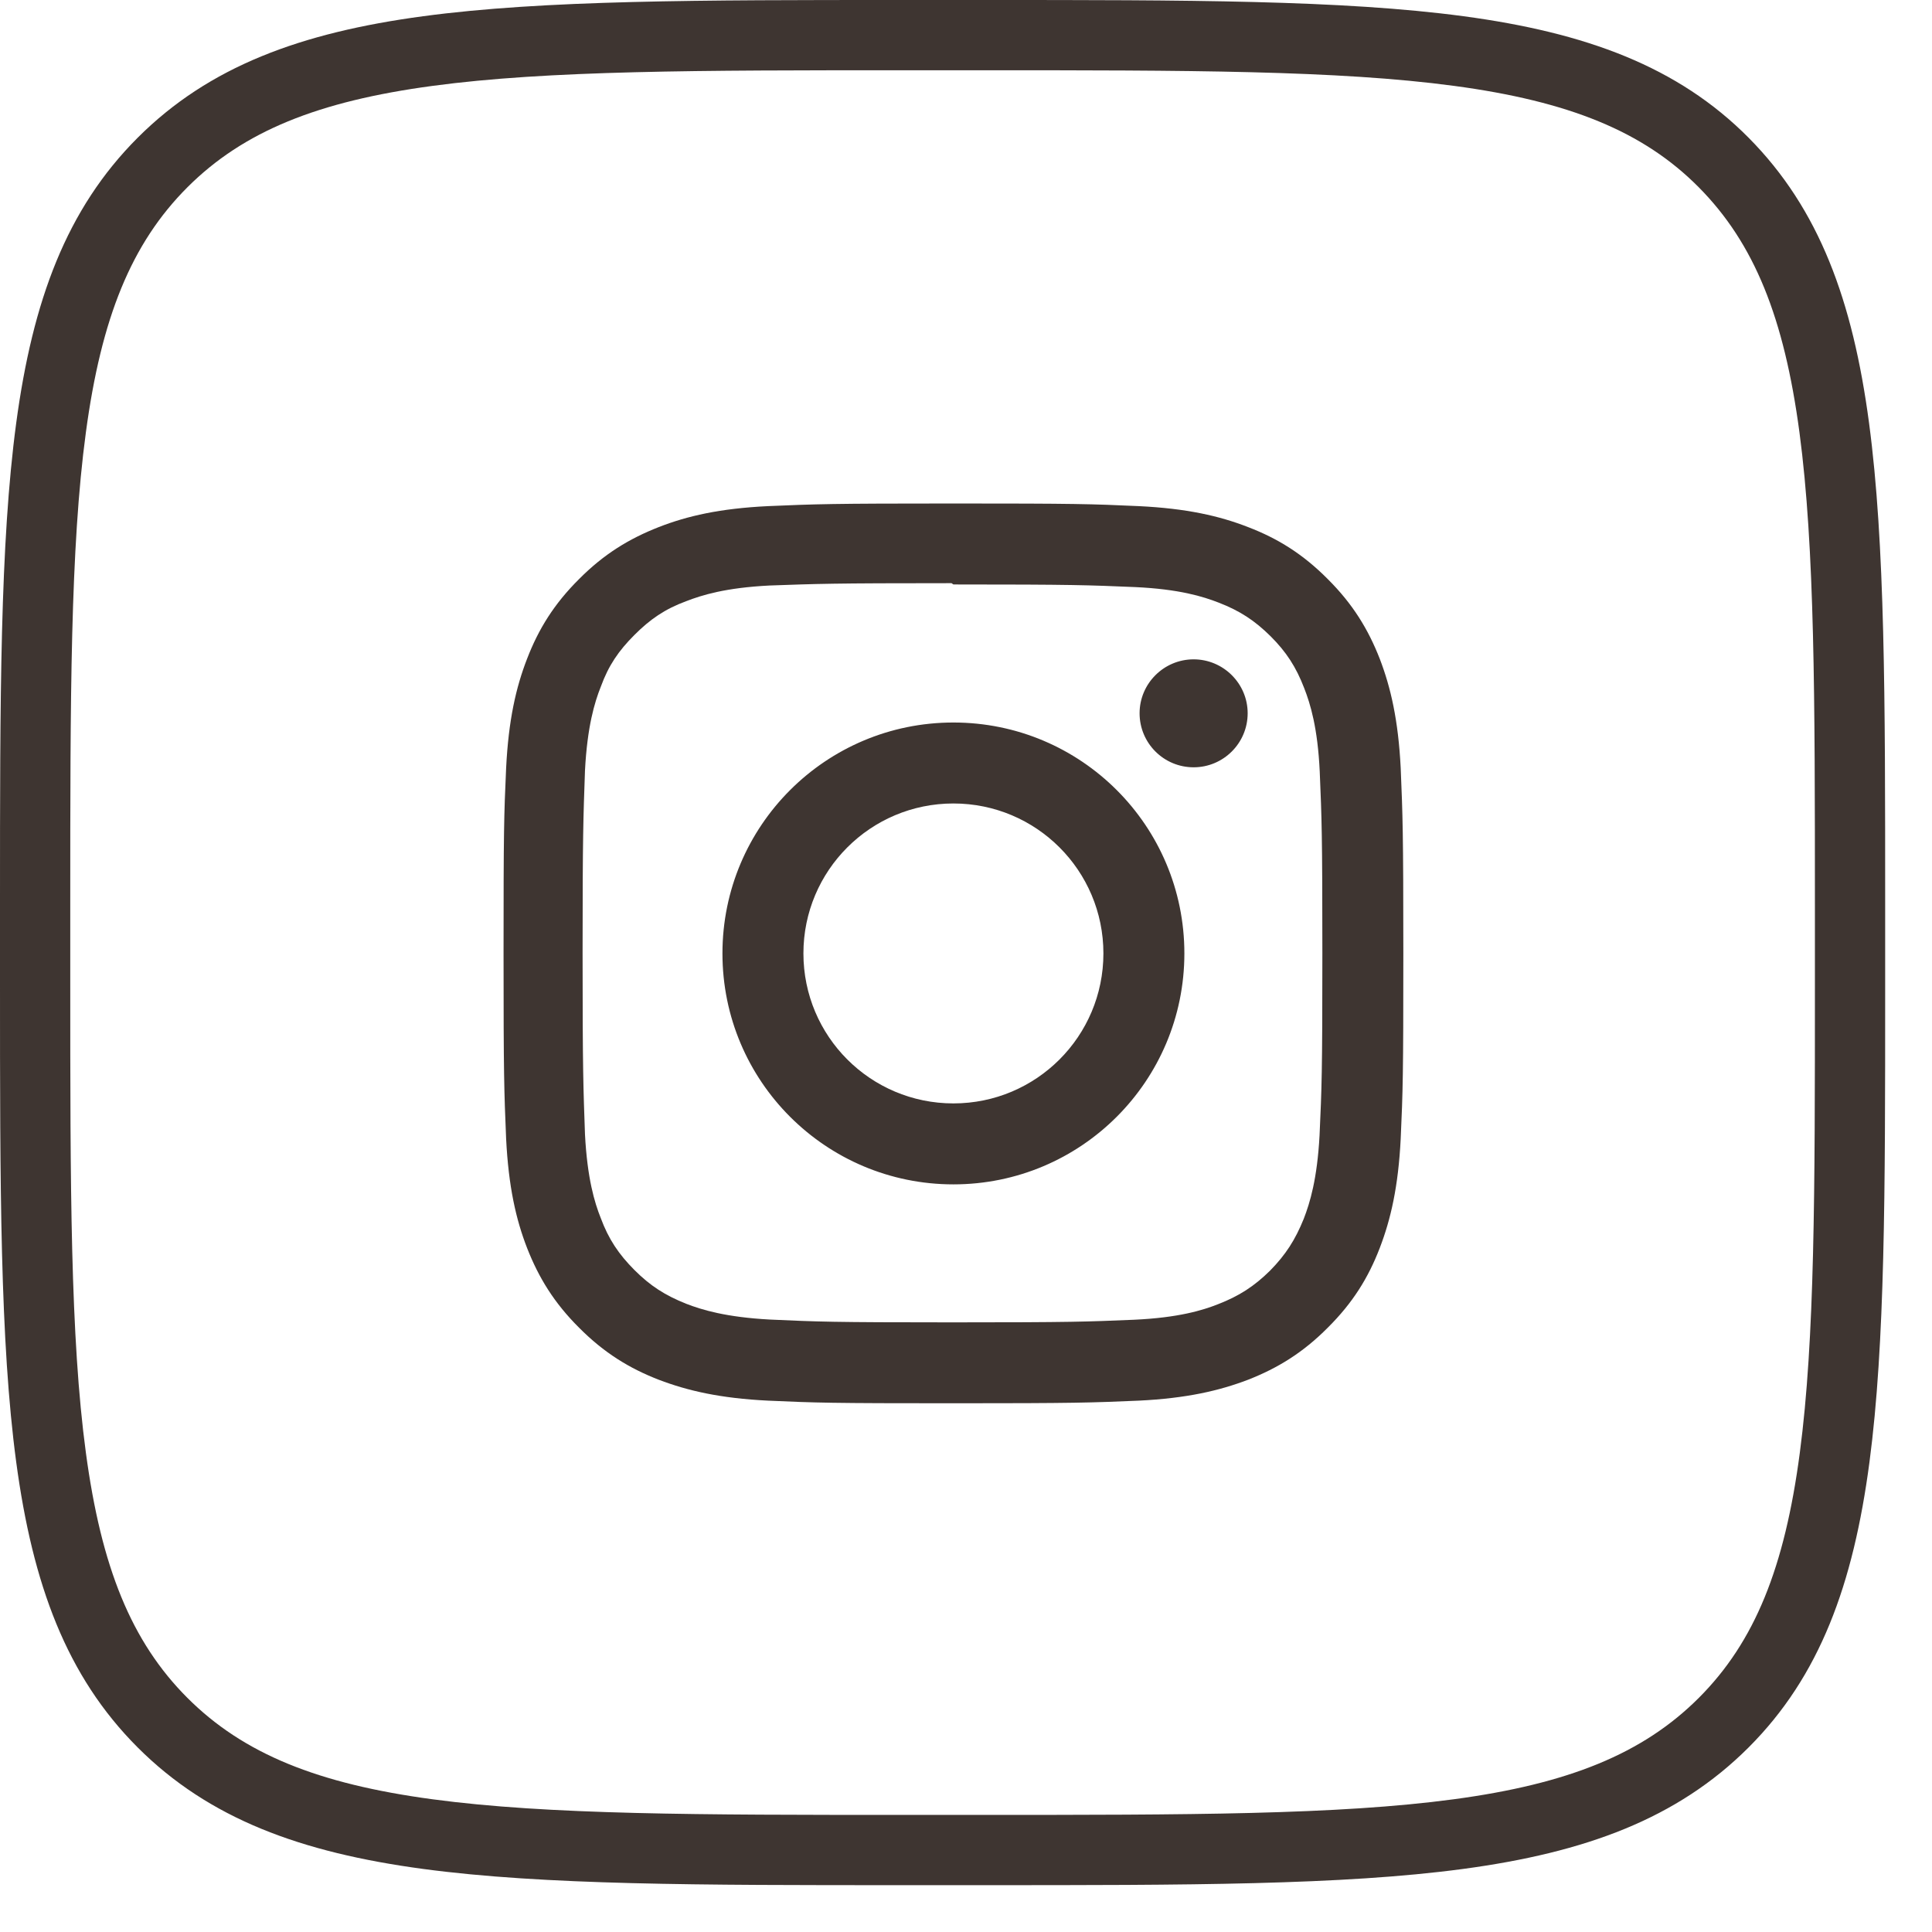
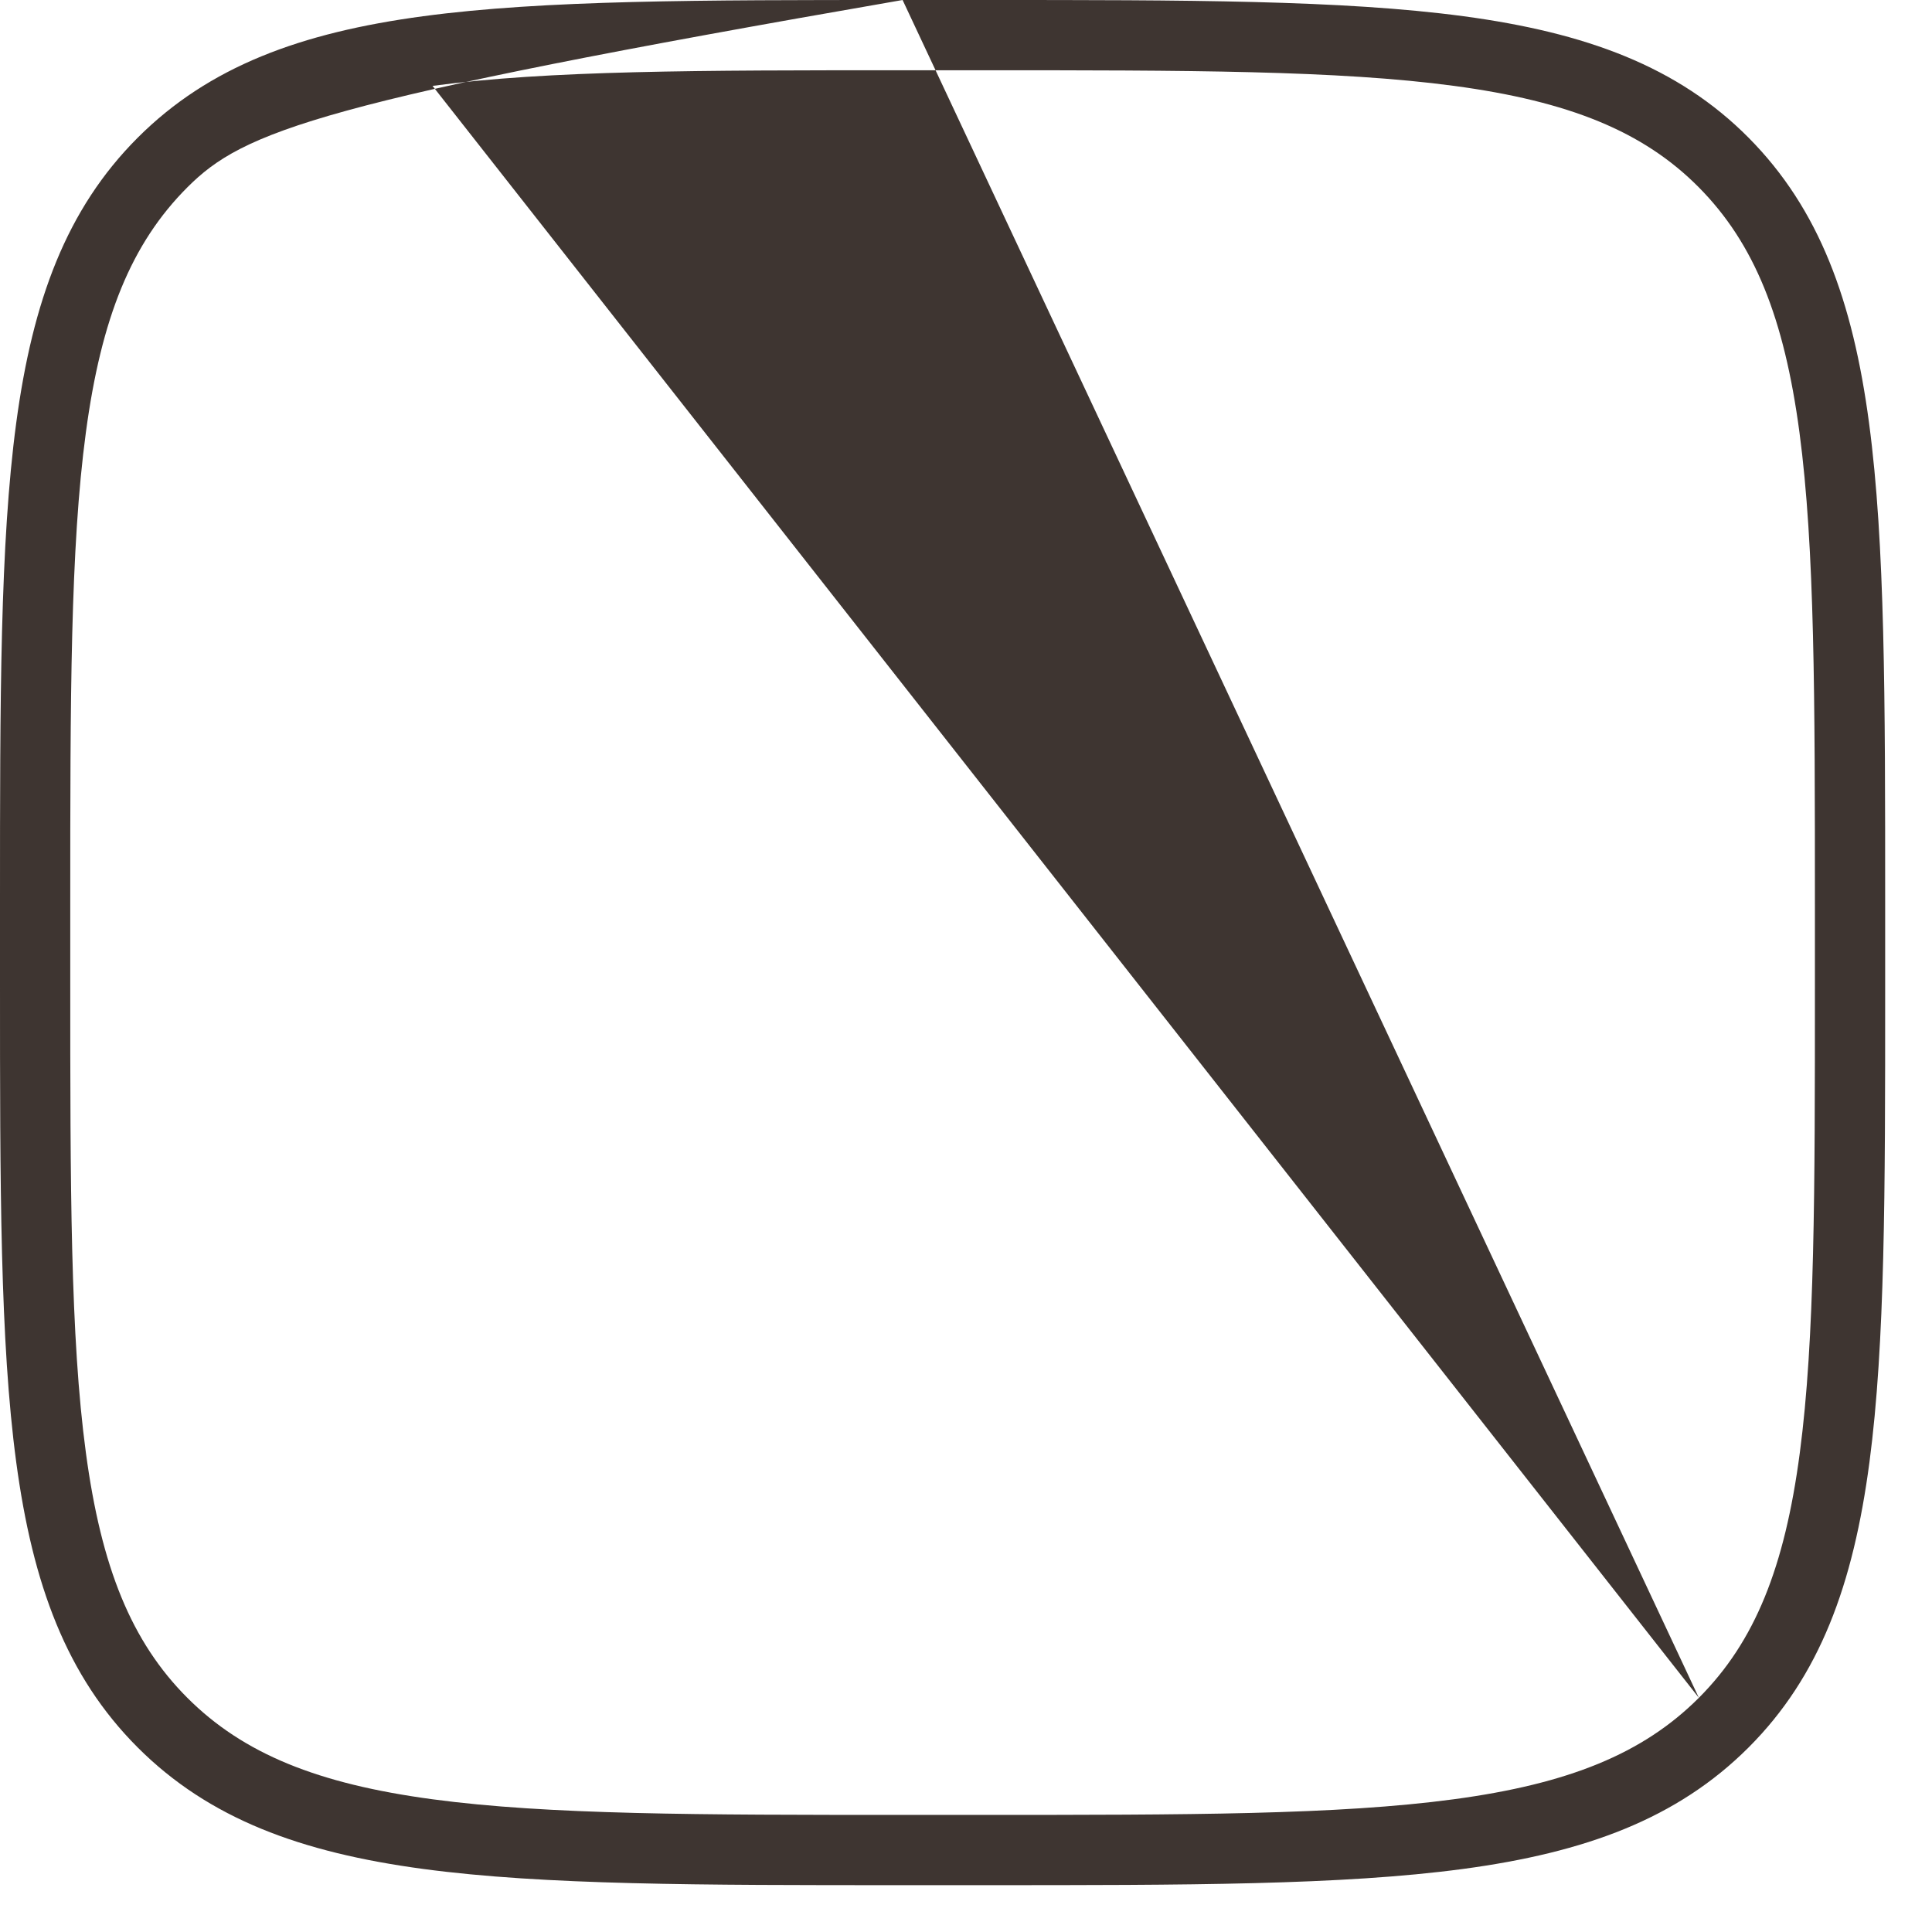
<svg xmlns="http://www.w3.org/2000/svg" width="33" height="33" viewBox="0 0 33 33" fill="none">
-   <path fill-rule="evenodd" clip-rule="evenodd" d="M15.417 5.27058e-08H16.802C20.266 -5.66934e-06 22.931 -1.00732e-05 24.997 0.277C27.089 0.558 28.659 1.134 29.869 2.354C31.076 3.572 31.647 5.139 31.925 7.227C32.2 9.288 32.2 11.944 32.2 15.398L32.2 16.971C32.2 20.343 32.2 22.946 31.932 24.973C31.656 27.061 31.086 28.629 29.867 29.848C28.648 31.066 27.081 31.642 24.99 31.923C22.926 32.2 20.266 32.2 16.802 32.2H15.416C11.952 32.2 9.292 32.2 7.228 31.923C5.138 31.642 3.57 31.066 2.352 29.848C1.134 28.63 0.558 27.062 0.277 24.974C-1.01924e-05 22.913 -5.72894e-06 20.257 5.27087e-08 16.802V15.398C-5.72894e-06 11.942 -1.01924e-05 9.286 0.277 7.225C0.558 5.137 1.134 3.57 2.352 2.352C3.57 1.134 5.138 0.558 7.228 0.277C9.292 -1.01328e-05 11.952 -5.72894e-06 15.417 5.27058e-08ZM7.388 1.467C5.431 1.73 4.158 2.242 3.2 3.2C2.242 4.159 1.73 5.43 1.467 7.385C1.201 9.357 1.2 11.933 1.2 15.445V16.755C1.2 20.267 1.201 22.842 1.467 24.814C1.73 26.769 2.242 28.041 3.2 29C4.158 29.958 5.431 30.47 7.388 30.733C9.362 30.999 11.943 31 15.464 31H16.755C20.275 31 22.855 30.999 24.83 30.733C26.788 30.47 28.06 29.958 29.018 29C29.018 29 29.018 29 29.018 29M29.018 29C29.975 28.042 30.484 26.771 30.742 24.816C31 22.868 31 20.333 31 16.888V15.445C31 11.934 30.999 9.358 30.736 7.385C30.475 5.429 29.966 4.157 29.016 3.199C28.069 2.243 26.798 1.73 24.837 1.467C22.86 1.201 20.275 1.2 16.755 1.2H15.464C11.943 1.2 9.362 1.201 7.388 1.467" fill="#3E3531" />
+   <path fill-rule="evenodd" clip-rule="evenodd" d="M15.417 5.27058e-08H16.802C20.266 -5.66934e-06 22.931 -1.00732e-05 24.997 0.277C27.089 0.558 28.659 1.134 29.869 2.354C31.076 3.572 31.647 5.139 31.925 7.227C32.2 9.288 32.2 11.944 32.2 15.398L32.2 16.971C32.2 20.343 32.2 22.946 31.932 24.973C31.656 27.061 31.086 28.629 29.867 29.848C28.648 31.066 27.081 31.642 24.99 31.923C22.926 32.2 20.266 32.2 16.802 32.2H15.416C11.952 32.2 9.292 32.2 7.228 31.923C5.138 31.642 3.57 31.066 2.352 29.848C1.134 28.63 0.558 27.062 0.277 24.974C-1.01924e-05 22.913 -5.72894e-06 20.257 5.27087e-08 16.802V15.398C-5.72894e-06 11.942 -1.01924e-05 9.286 0.277 7.225C0.558 5.137 1.134 3.57 2.352 2.352C3.57 1.134 5.138 0.558 7.228 0.277C9.292 -1.01328e-05 11.952 -5.72894e-06 15.417 5.27058e-08ZC5.431 1.73 4.158 2.242 3.2 3.2C2.242 4.159 1.73 5.43 1.467 7.385C1.201 9.357 1.2 11.933 1.2 15.445V16.755C1.2 20.267 1.201 22.842 1.467 24.814C1.73 26.769 2.242 28.041 3.2 29C4.158 29.958 5.431 30.47 7.388 30.733C9.362 30.999 11.943 31 15.464 31H16.755C20.275 31 22.855 30.999 24.83 30.733C26.788 30.47 28.06 29.958 29.018 29C29.018 29 29.018 29 29.018 29M29.018 29C29.975 28.042 30.484 26.771 30.742 24.816C31 22.868 31 20.333 31 16.888V15.445C31 11.934 30.999 9.358 30.736 7.385C30.475 5.429 29.966 4.157 29.016 3.199C28.069 2.243 26.798 1.73 24.837 1.467C22.86 1.201 20.275 1.2 16.755 1.2H15.464C11.943 1.2 9.362 1.201 7.388 1.467" fill="#3E3531" />
  <g clip-path="url(#clip0_50_9508)">
-     <path d="M16.285 8.6C14.196 8.6 13.936 8.61 13.118 8.645C12.297 8.685 11.742 8.812 11.252 9.003C10.747 9.201 10.316 9.463 9.891 9.891C9.463 10.316 9.198 10.746 9.003 11.252C8.813 11.742 8.686 12.297 8.645 13.118C8.608 13.936 8.601 14.196 8.601 16.285C8.601 18.373 8.611 18.634 8.645 19.451C8.686 20.27 8.813 20.828 9.003 21.317C9.201 21.823 9.464 22.253 9.891 22.678C10.316 23.106 10.747 23.371 11.252 23.567C11.742 23.754 12.3 23.884 13.118 23.924C13.936 23.961 14.196 23.969 16.285 23.969C18.374 23.969 18.634 23.959 19.452 23.924C20.27 23.884 20.828 23.754 21.318 23.567C21.823 23.369 22.254 23.106 22.679 22.678C23.107 22.253 23.372 21.825 23.567 21.317C23.755 20.828 23.884 20.27 23.925 19.451C23.962 18.633 23.97 18.373 23.97 16.285C23.97 14.196 23.959 13.935 23.925 13.118C23.884 12.299 23.754 11.739 23.567 11.252C23.369 10.746 23.106 10.316 22.679 9.891C22.254 9.463 21.826 9.198 21.318 9.003C20.828 8.812 20.27 8.685 19.452 8.645C18.634 8.608 18.374 8.6 16.285 8.6ZM16.285 9.983C18.337 9.983 18.581 9.994 19.392 10.028C20.14 10.063 20.547 10.188 20.818 10.294C21.179 10.434 21.431 10.599 21.704 10.869C21.971 11.136 22.137 11.391 22.276 11.752C22.382 12.023 22.507 12.43 22.542 13.178C22.576 13.989 22.587 14.234 22.587 16.285C22.587 18.336 22.576 18.581 22.539 19.392C22.499 20.14 22.374 20.547 22.269 20.818C22.123 21.179 21.961 21.431 21.693 21.704C21.422 21.971 21.165 22.137 20.807 22.276C20.54 22.382 20.127 22.507 19.376 22.542C18.561 22.576 18.321 22.587 16.264 22.587C14.207 22.587 13.967 22.576 13.151 22.539C12.403 22.499 11.991 22.374 11.72 22.269C11.355 22.123 11.105 21.961 10.837 21.693C10.567 21.422 10.395 21.165 10.262 20.807C10.155 20.54 10.031 20.127 9.992 19.376C9.964 18.57 9.951 18.321 9.951 16.273C9.951 14.227 9.964 13.977 9.992 13.161C10.031 12.411 10.155 11.998 10.262 11.73C10.395 11.365 10.567 11.115 10.837 10.845C11.105 10.577 11.355 10.404 11.72 10.269C11.991 10.164 12.393 10.039 13.144 10.001C13.959 9.972 14.199 9.961 16.253 9.961L16.285 9.983ZM16.285 12.341C14.104 12.341 12.34 14.107 12.34 16.285C12.34 18.467 14.106 20.23 16.285 20.23C18.466 20.23 20.23 18.464 20.23 16.285C20.23 14.104 18.464 12.341 16.285 12.341ZM16.285 18.847C14.869 18.847 13.723 17.701 13.723 16.285C13.723 14.87 14.869 13.724 16.285 13.724C17.701 13.724 18.847 14.87 18.847 16.285C18.847 17.701 17.701 18.847 16.285 18.847ZM21.311 12.183C21.311 12.694 20.896 13.106 20.388 13.106C19.877 13.106 19.465 12.693 19.465 12.183C19.465 11.675 19.88 11.262 20.388 11.262C20.895 11.262 21.311 11.675 21.311 12.183Z" fill="#3E3531" />
-   </g>
+     </g>
  <defs>
    <clipPath id="clip0_50_9508">
-       <rect width="15.371" height="15.371" fill="white" transform="translate(8.6 8.6)" />
-     </clipPath>
+       </clipPath>
  </defs>
</svg>